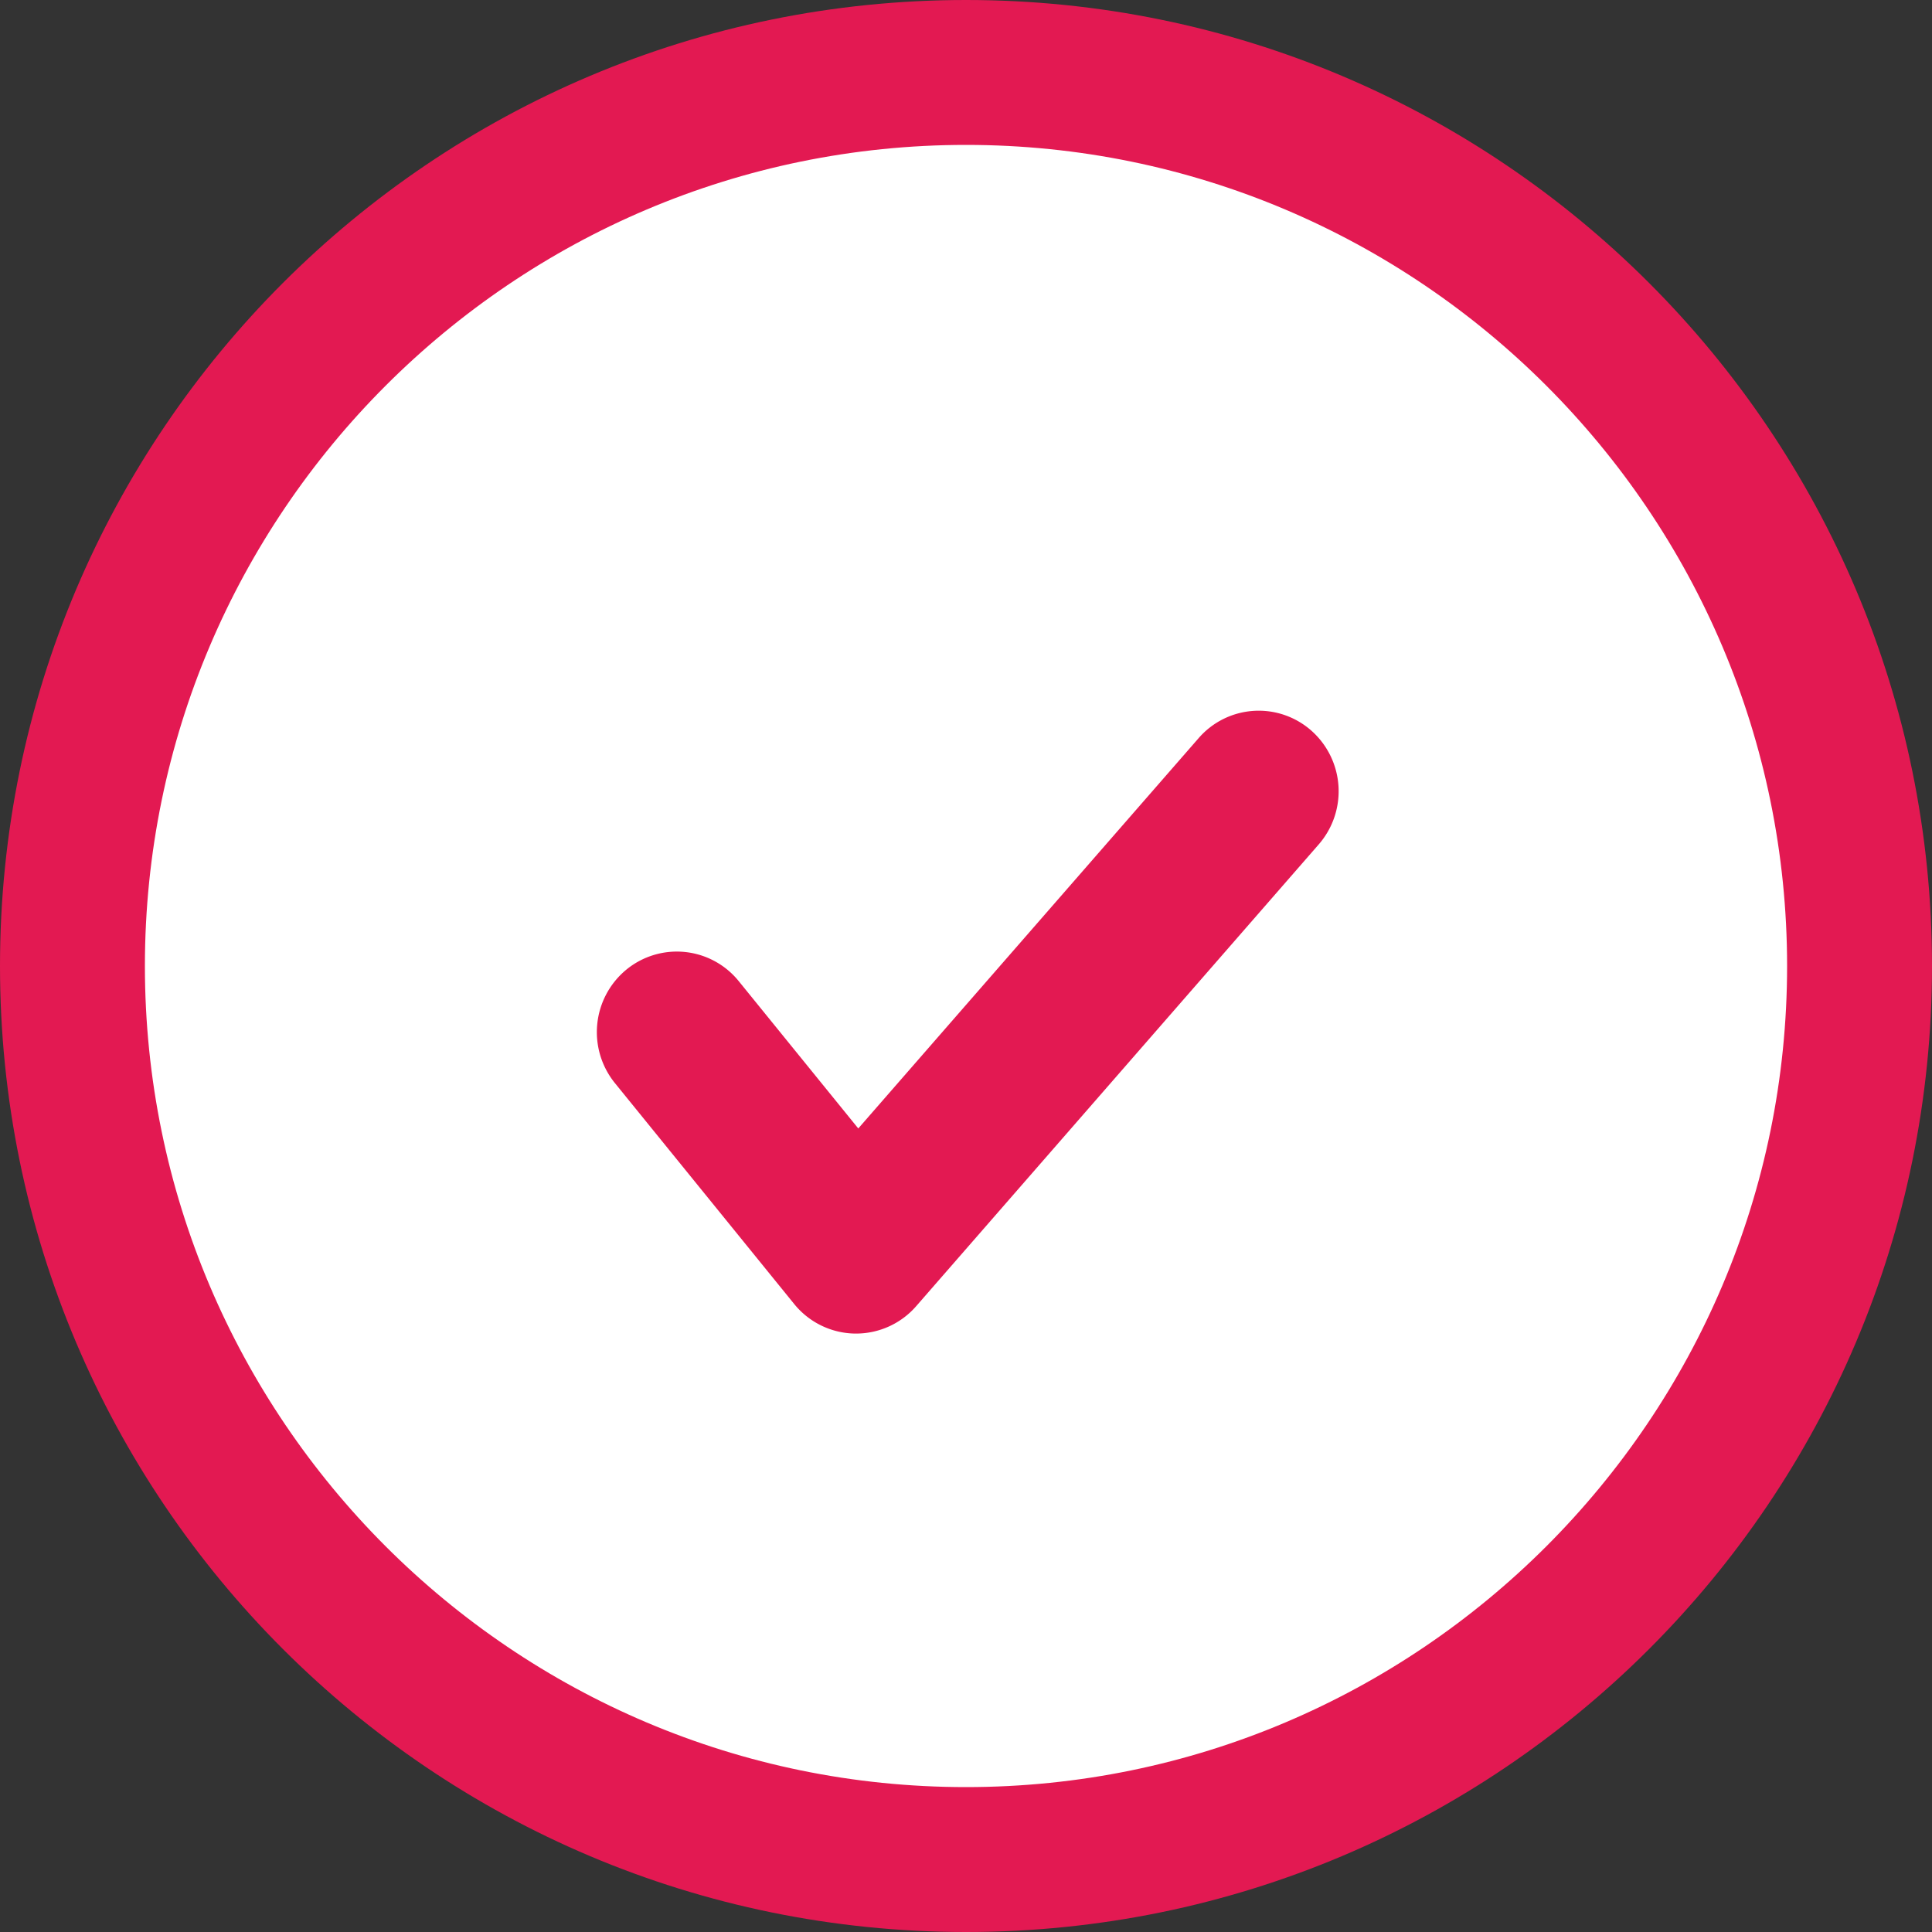
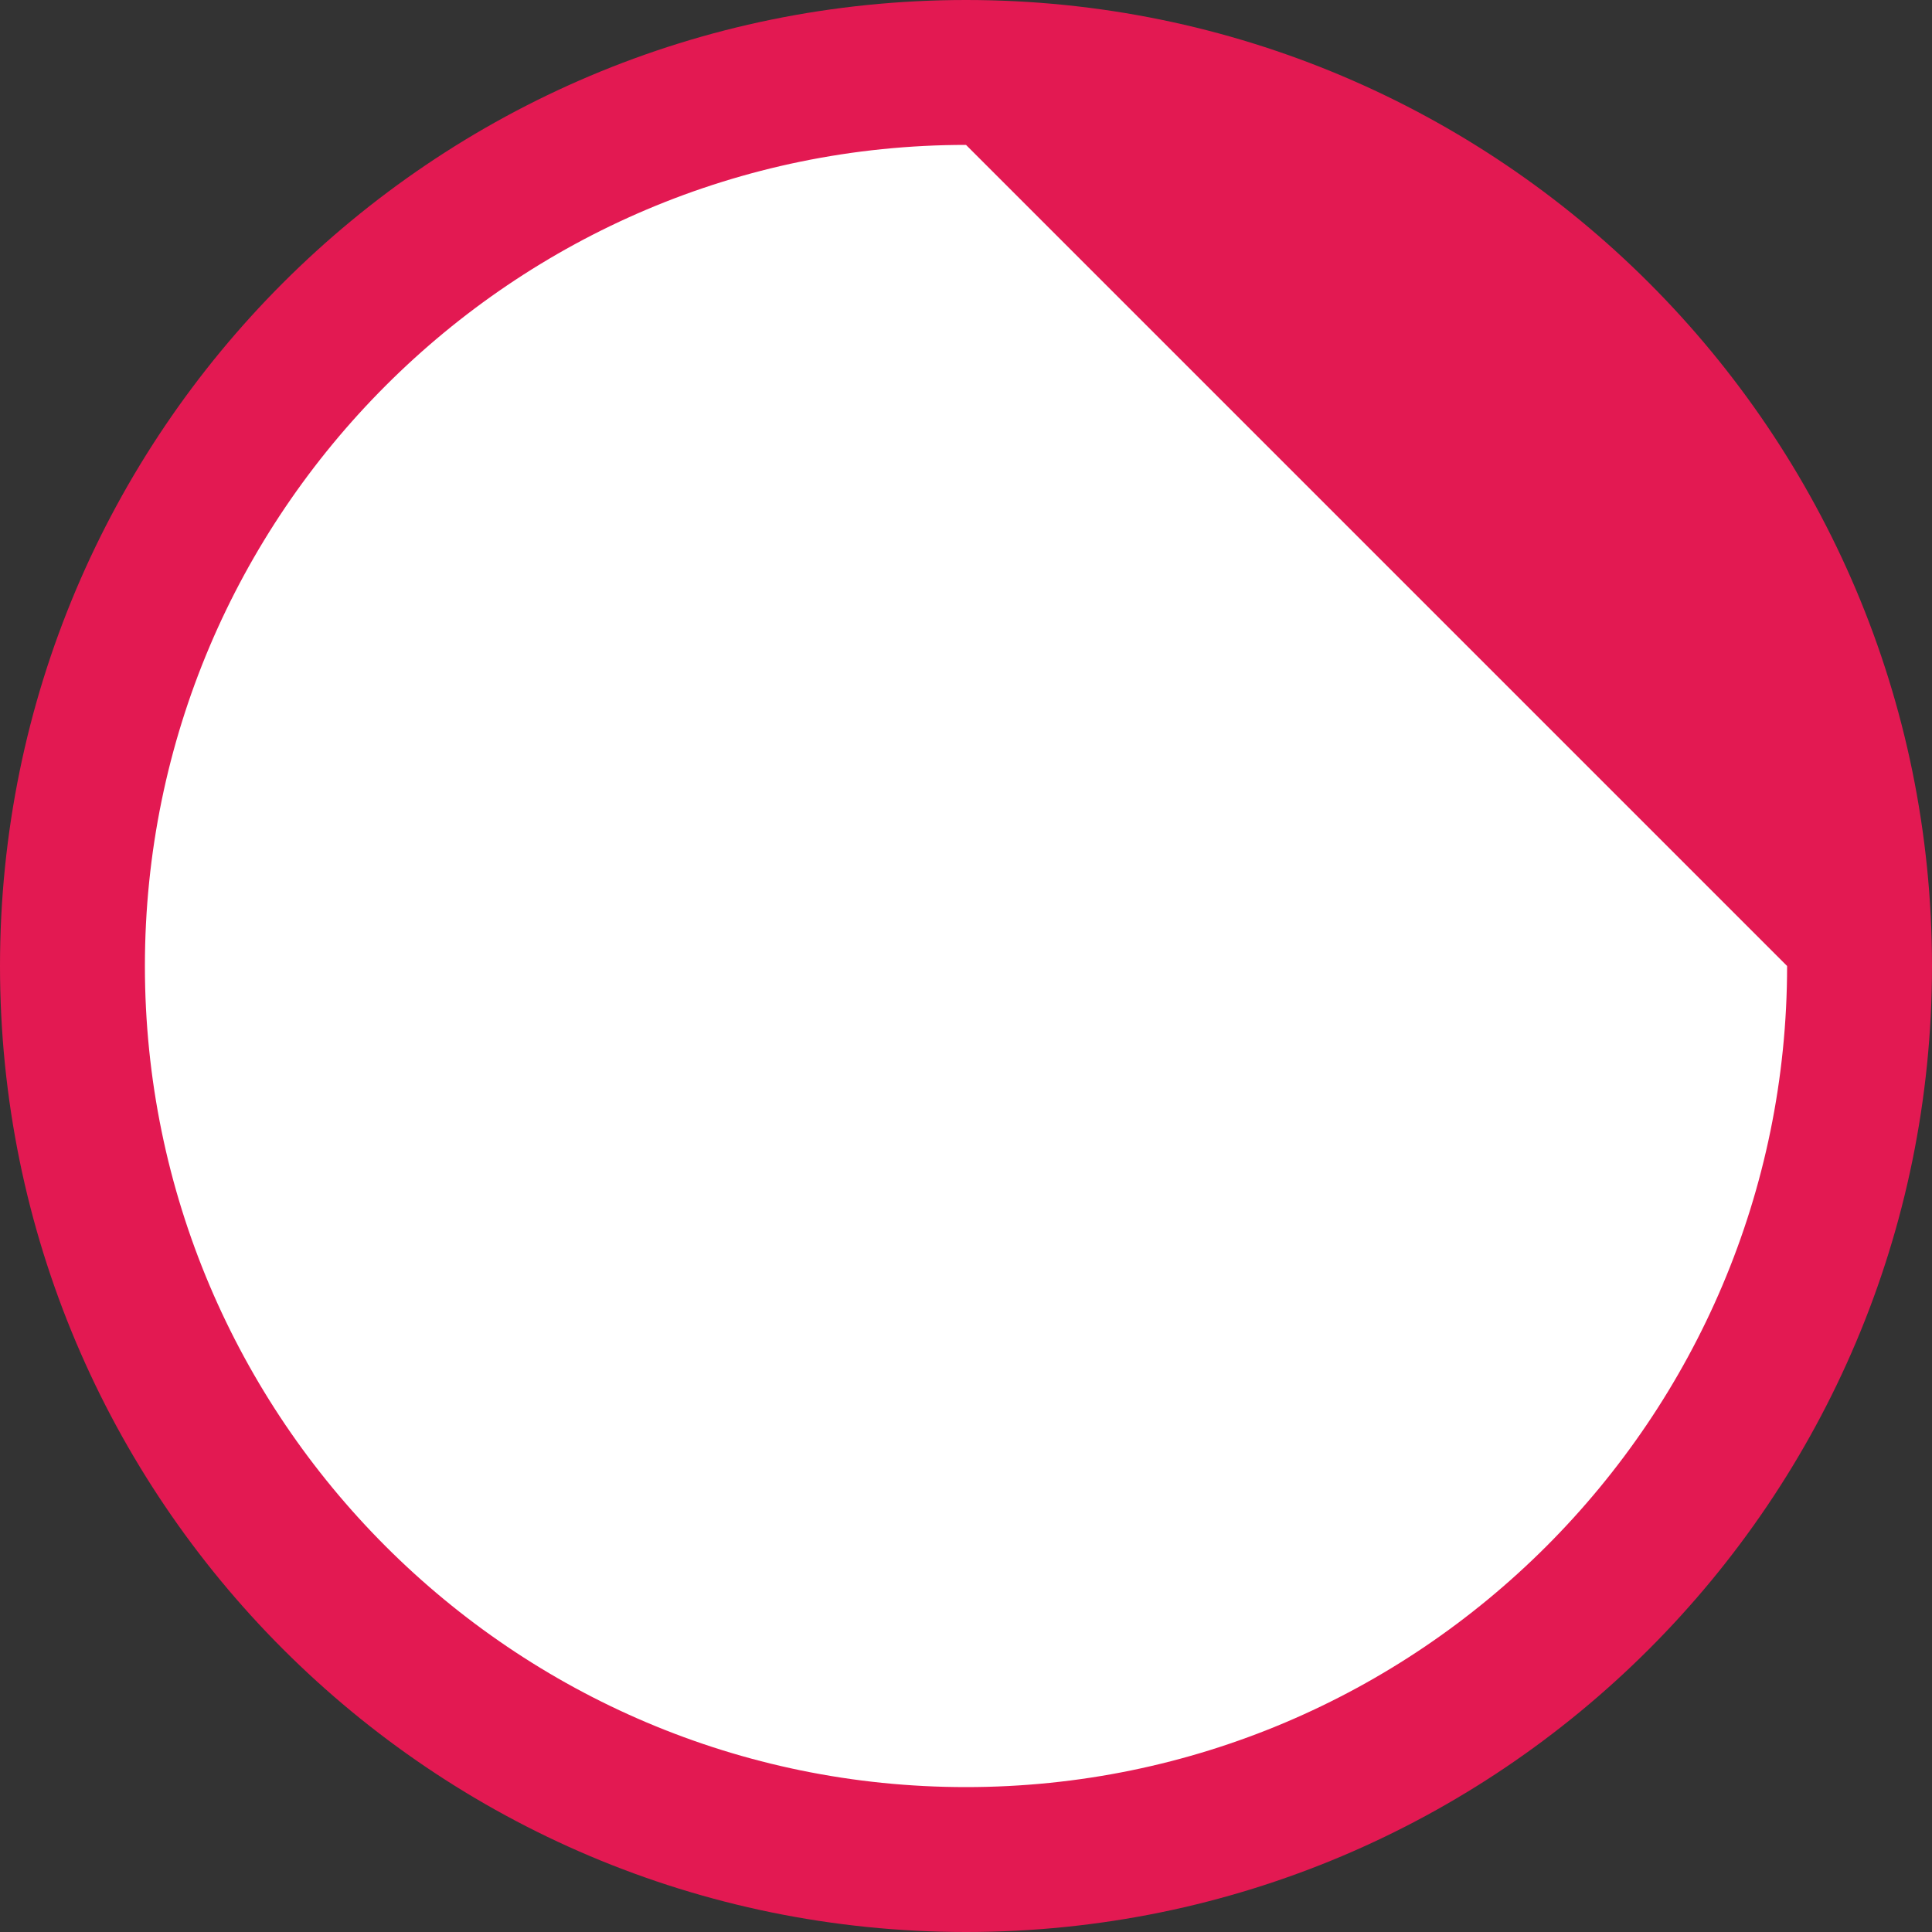
<svg xmlns="http://www.w3.org/2000/svg" width="20" height="20" viewBox="0 0 20 20">
  <rect x="0" y="0" width="20" height="20" fill="#333333" stroke="none" />
  <g id="Grupo_32429" data-name="Grupo 32429" transform="translate(-214 -20)">
    <g id="Trazado_29758" data-name="Trazado 29758" transform="translate(214 20)" fill="#fff">
      <path d="M 10 19.25 C 4.9 19.25 0.75 15.1 0.75 10 C 0.75 4.9 4.9 0.75 10 0.75 C 15.1 0.75 19.25 4.9 19.25 10 C 19.25 15.1 15.1 19.25 10 19.25 Z" stroke="none" />
-       <path d="M 10 1.5 C 5.313 1.5 1.5 5.313 1.5 10 C 1.5 14.687 5.313 18.5 10 18.5 C 14.687 18.5 18.5 14.687 18.5 10 C 18.5 5.313 14.687 1.5 10 1.5 M 10 0 C 15.523 0 20 4.477 20 10 C 20 15.523 15.523 20 10 20 C 4.477 20 0 15.523 0 10 C 0 4.477 4.477 0 10 0 Z" stroke="none" fill="#e31952" />
+       <path d="M 10 1.5 C 5.313 1.5 1.5 5.313 1.5 10 C 1.5 14.687 5.313 18.5 10 18.5 C 14.687 18.5 18.5 14.687 18.5 10 M 10 0 C 15.523 0 20 4.477 20 10 C 20 15.523 15.523 20 10 20 C 4.477 20 0 15.523 0 10 C 0 4.477 4.477 0 10 0 Z" stroke="none" fill="#e31952" />
    </g>
-     <path id="Trazado_20427" data-name="Trazado 20427" d="M307.433,114.62h-.01a.575.575,0,0,1-.436-.213l-1.856-2.287a.588.588,0,0,1,.08-.822.574.574,0,0,1,.813.081l1.425,1.756,3.719-4.265a.573.573,0,0,1,.815-.052.588.588,0,0,1,.051.824l-4.167,4.78A.575.575,0,0,1,307.433,114.62Z" transform="translate(-84.571 -81.065)" fill="#e31952" stroke="#e31952" stroke-width="0.5" />
  </g>
</svg>